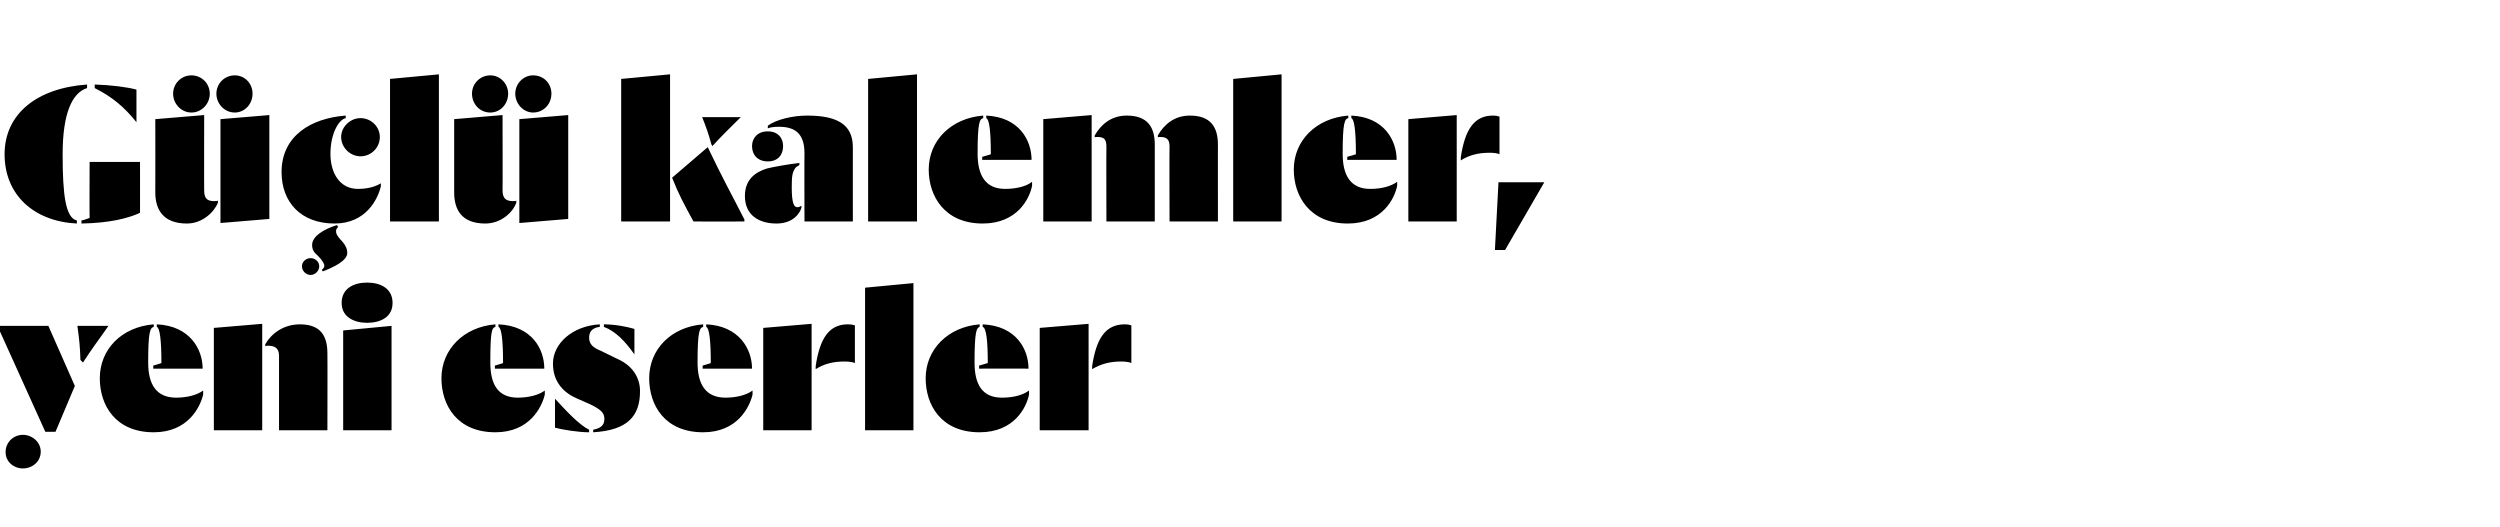
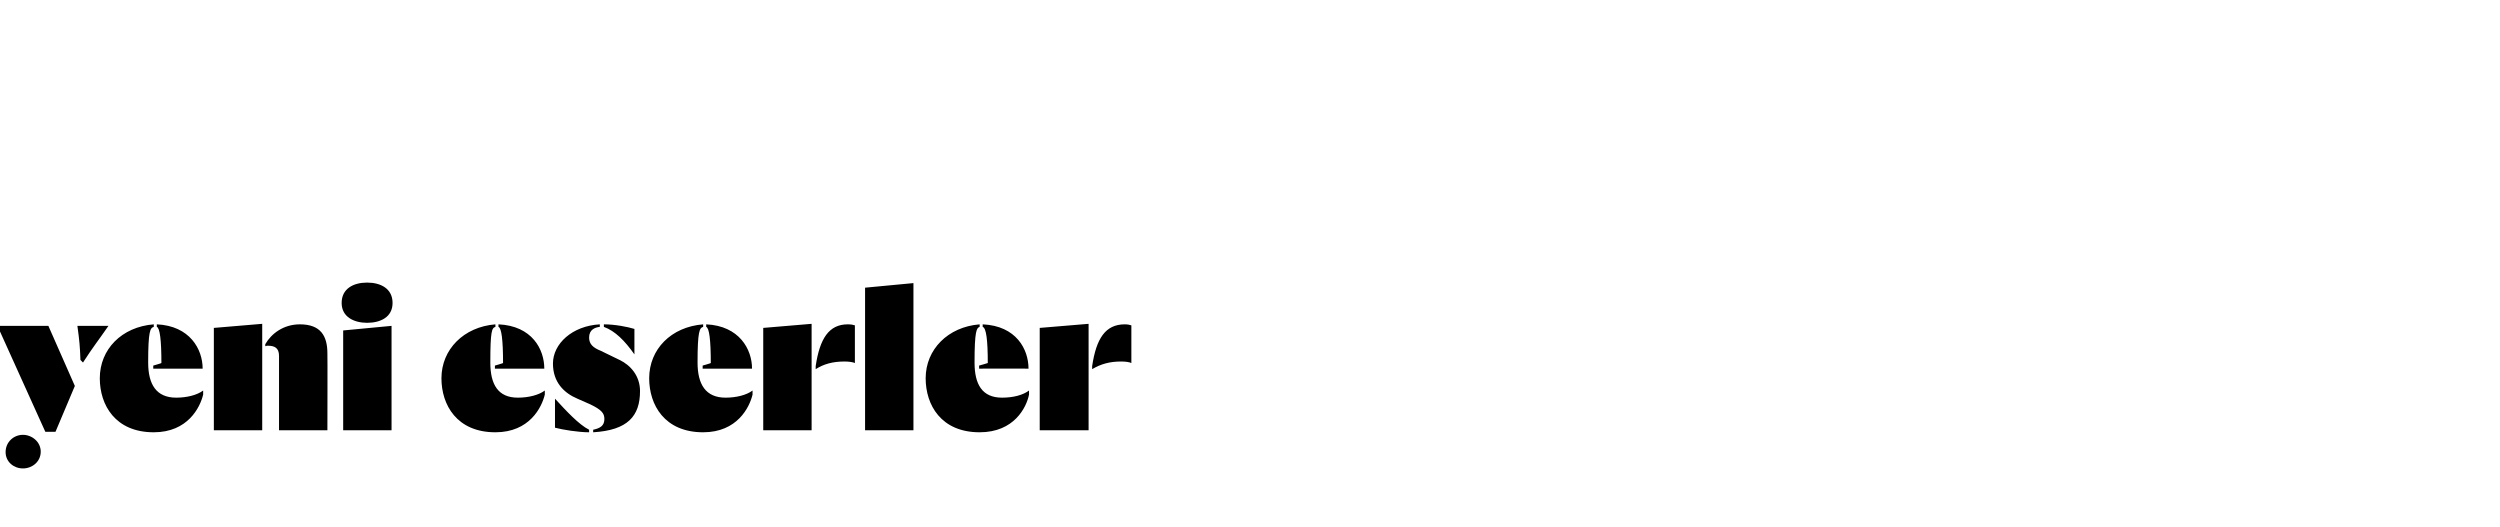
<svg xmlns="http://www.w3.org/2000/svg" version="1.1" width="491px" height="103.5px" viewBox="0 -9 491 103.5" style="top:-9px">
  <desc>Güçlü kalemler, yeni eserler</desc>
  <defs />
  <g id="Polygon84775">
    <path d="M -0.5 55 L 9.5 55 L 14.7 66.8 L 10.9 75.8 L 8.9 75.8 L -0.5 55 Z M 1.1 79.8 C 1.1 77.8 2.7 76.4 4.5 76.4 C 6.3 76.4 8 77.8 8 79.7 C 8 81.7 6.3 83 4.5 83 C 2.7 83 1.1 81.7 1.1 79.8 Z M 15.8 61.7 C 15.7 59 15.6 57.9 15.2 55 C 15.2 55 21.3 55 21.3 55 C 19.3 57.9 18.3 59.1 16.3 62.2 C 16.3 62.2 15.8 61.7 15.8 61.7 Z M 19.6 65.3 C 19.6 59.6 23.9 55.2 30.2 54.7 C 30.2 54.7 30.2 55.2 30.2 55.2 C 29.5 55.4 29.1 56 29.1 62.2 C 29.1 66.5 30.7 69.1 34.6 69.1 C 36.7 69.1 38.7 68.6 39.9 67.7 C 39.9 67.7 39.9 68.5 39.9 68.5 C 39.3 71 36.9 75.9 30.2 75.9 C 22.6 75.9 19.6 70.5 19.6 65.3 Z M 30.1 62.8 C 30.1 62.8 31.71 62.34 31.7 62.3 C 31.7 57.8 31.4 55.4 30.8 55.2 C 30.8 55.2 30.8 54.7 30.8 54.7 C 37.3 55 39.8 59.6 39.8 63.4 C 39.77 63.39 30.1 63.4 30.1 63.4 L 30.1 62.8 Z M 54.8 60.9 C 54.8 59.3 53.9 58.9 52.6 58.9 C 52.5 58.9 52.3 58.9 52.1 59 C 52.1 59 52.1 58.6 52.1 58.6 C 53.3 56.5 55.7 54.7 58.9 54.7 C 63 54.7 64.3 57 64.3 60.4 C 64.34 60.36 64.3 75.5 64.3 75.5 L 54.8 75.5 C 54.8 75.5 54.81 60.95 54.8 60.9 Z M 42 55.4 L 51.5 54.6 L 51.5 75.5 L 42 75.5 L 42 55.4 Z M 67.4 55.9 L 76.9 55 L 76.9 75.5 L 67.4 75.5 L 67.4 55.9 Z M 67.1 50.5 C 67.1 47.7 69.4 46.5 72.1 46.5 C 74.8 46.5 77.1 47.7 77.1 50.5 C 77.1 53.3 74.7 54.4 72.1 54.4 C 69.6 54.4 67.1 53.3 67.1 50.5 Z M 86.7 65.3 C 86.7 59.6 91.1 55.2 97.3 54.7 C 97.3 54.7 97.3 55.2 97.3 55.2 C 96.6 55.4 96.3 56 96.3 62.2 C 96.3 66.5 97.8 69.1 101.7 69.1 C 103.8 69.1 105.8 68.6 107 67.7 C 107 67.7 107 68.5 107 68.5 C 106.4 71 104 75.9 97.3 75.9 C 89.7 75.9 86.7 70.5 86.7 65.3 Z M 97.2 62.8 C 97.2 62.8 98.82 62.34 98.8 62.3 C 98.8 57.8 98.5 55.4 97.9 55.2 C 97.9 55.2 97.9 54.7 97.9 54.7 C 104.5 55 106.9 59.6 106.9 63.4 C 106.89 63.39 97.2 63.4 97.2 63.4 L 97.2 62.8 Z M 116.5 75.4 C 117.9 75.1 118.7 74.6 118.7 73.3 C 118.7 72.2 118.2 71.5 115.9 70.4 C 115.9 70.4 113.4 69.3 113.4 69.3 C 110.8 68.2 108.6 66.1 108.6 62.4 C 108.6 58.5 112.4 55 117.8 54.7 C 117.8 54.7 117.8 55.2 117.8 55.2 C 116.9 55.3 115.7 55.7 115.7 57.3 C 115.7 58.6 116.5 59.3 118 59.9 C 118 59.9 121.7 61.7 121.7 61.7 C 123.8 62.7 125.7 64.8 125.7 67.8 C 125.7 72.7 123.3 75.5 116.5 75.9 C 116.5 75.9 116.5 75.4 116.5 75.4 Z M 115.7 75.9 C 113.6 75.9 110.5 75.4 109 75 C 109 75 109 69.3 109 69.3 C 111.2 71.7 113.7 74.4 115.7 75.4 C 115.7 75.4 115.7 75.9 115.7 75.9 Z M 124.6 60.6 C 122.7 57.9 120.8 56 118.6 55.2 C 118.6 55.2 118.6 54.7 118.6 54.7 C 120.8 54.7 123.3 55.2 124.6 55.6 C 124.6 55.6 124.6 60.6 124.6 60.6 Z M 127.5 65.3 C 127.5 59.6 131.8 55.2 138.1 54.7 C 138.1 54.7 138.1 55.2 138.1 55.2 C 137.4 55.4 137 56 137 62.2 C 137 66.5 138.6 69.1 142.5 69.1 C 144.6 69.1 146.6 68.6 147.8 67.7 C 147.8 67.7 147.8 68.5 147.8 68.5 C 147.2 71 144.8 75.9 138.1 75.9 C 130.5 75.9 127.5 70.5 127.5 65.3 Z M 138 62.8 C 138 62.8 139.61 62.34 139.6 62.3 C 139.6 57.8 139.3 55.4 138.7 55.2 C 138.7 55.2 138.7 54.7 138.7 54.7 C 145.2 55 147.7 59.6 147.7 63.4 C 147.67 63.39 138 63.4 138 63.4 L 138 62.8 Z M 160.2 62.9 C 161 57.5 162.8 54.7 166.5 54.7 C 167.2 54.7 167.6 54.8 167.9 54.9 C 167.9 54.9 167.9 62.3 167.9 62.3 C 167.5 62.1 166.6 62 165.9 62 C 163.5 62 161.8 62.5 160.2 63.5 C 160.2 63.5 160.2 62.9 160.2 62.9 Z M 149.9 55.4 L 159.4 54.6 L 159.4 75.5 L 149.9 75.5 L 149.9 55.4 Z M 169.9 47.5 L 179.4 46.6 L 179.4 75.5 L 169.9 75.5 L 169.9 47.5 Z M 181.8 65.3 C 181.8 59.6 186.2 55.2 192.4 54.7 C 192.4 54.7 192.4 55.2 192.4 55.2 C 191.8 55.4 191.4 56 191.4 62.2 C 191.4 66.5 192.9 69.1 196.8 69.1 C 199 69.1 200.9 68.6 202.1 67.7 C 202.1 67.7 202.1 68.5 202.1 68.5 C 201.6 71 199.2 75.9 192.4 75.9 C 184.8 75.9 181.8 70.5 181.8 65.3 Z M 192.3 62.8 C 192.3 62.8 193.95 62.34 194 62.3 C 194 57.8 193.7 55.4 193 55.2 C 193 55.2 193 54.7 193 54.7 C 199.6 55 202 59.6 202 63.4 C 202.02 63.39 192.3 63.4 192.3 63.4 L 192.3 62.8 Z M 214.5 62.9 C 215.3 57.5 217.1 54.7 220.9 54.7 C 221.5 54.7 221.9 54.8 222.2 54.9 C 222.2 54.9 222.2 62.3 222.2 62.3 C 221.8 62.1 221 62 220.2 62 C 217.9 62 216.2 62.5 214.5 63.5 C 214.5 63.5 214.5 62.9 214.5 62.9 Z M 204.2 55.4 L 213.8 54.6 L 213.8 75.5 L 204.2 75.5 L 204.2 55.4 Z " stroke="none" fill="#000" />
  </g>
  <g id="Polygon84774">
-     <path d="M 15.1 34.9 C 6.7 34.5 0.9 29.3 0.9 21.3 C 0.9 13.4 7.2 8.3 17.1 7.6 C 17.1 7.6 17.1 8.3 17.1 8.3 C 14.2 9.2 12.3 13.2 12.3 21.3 C 12.3 29.4 12.9 33.8 15.1 34.3 C 15.1 34.3 15.1 34.9 15.1 34.9 Z M 16 34.3 C 16.6 34.2 17.3 33.9 17.6 33.8 C 17.56 33.77 17.6 22.8 17.6 22.8 L 27.5 22.8 C 27.5 22.8 27.51 32.84 27.5 32.8 C 25.1 33.9 21.5 34.8 16 34.9 C 16 34.9 16 34.3 16 34.3 Z M 26.8 15 C 24.4 12 22 10 18.6 8.3 C 18.6 8.3 18.6 7.6 18.6 7.6 C 21.8 7.7 25 8.1 26.8 8.6 C 26.8 8.6 26.8 15 26.8 15 Z M 30.5 28.8 C 30.53 28.77 30.5 14.4 30.5 14.4 L 40.1 13.6 C 40.1 13.6 40.07 28.43 40.1 28.4 C 40.1 30.1 40.8 30.5 42.1 30.5 C 42.3 30.5 42.6 30.5 42.8 30.4 C 42.8 30.4 42.8 30.8 42.8 30.8 C 42.1 32.6 39.8 34.9 36.7 34.9 C 32 34.9 30.5 32.1 30.5 28.8 Z M 43.3 14.4 L 52.9 13.6 L 52.9 34 L 43.3 34.8 L 43.3 14.4 Z M 34 9.4 C 34 7.4 35.6 5.8 37.6 5.8 C 39.6 5.8 41.2 7.4 41.2 9.4 C 41.2 11.4 39.6 13.1 37.6 13.1 C 35.6 13.1 34 11.4 34 9.4 Z M 42.5 9.4 C 42.5 7.4 44.1 5.8 46.1 5.8 C 48.1 5.8 49.6 7.4 49.6 9.4 C 49.6 11.4 48.1 13.1 46.1 13.1 C 44.1 13.1 42.5 11.4 42.5 9.4 Z M 55.3 24.8 C 55.3 17.6 61.2 14.2 67.9 13.7 C 67.9 13.7 67.9 14.2 67.9 14.2 C 66.5 14.5 64.9 17.3 64.9 21.2 C 64.9 25.1 66.8 28.1 70.3 28.1 C 72.4 28.1 73.8 27.6 74.8 27 C 74.8 27 74.8 27.6 74.8 27.6 C 74.2 30.1 71.9 34.9 65.7 34.9 C 59.1 34.9 55.3 30.7 55.3 24.8 Z M 67 17.9 C 67 15.9 68.8 14.2 70.8 14.2 C 72.9 14.2 74.6 15.9 74.6 17.9 C 74.6 20 72.9 21.7 70.8 21.7 C 68.8 21.7 67 20 67 17.9 Z M 63.2 44 C 63.4 43.8 63.7 43.6 63.7 43.2 C 63.7 42.8 63.3 42.1 62.4 41.2 C 61.7 40.6 61.3 40.1 61.3 39.1 C 61.3 37.4 63.6 36 66.2 35.2 C 66.2 35.2 66.4 35.6 66.4 35.6 C 66.1 35.9 66 36 66 36.5 C 66 37.1 66.7 37.9 67.2 38.4 C 67.9 39.2 68.2 39.9 68.2 40.7 C 68.2 42.2 65.5 43.5 63.4 44.3 C 63.4 44.3 63.2 44 63.2 44 Z M 59.3 43.3 C 59.3 42.4 60.1 41.7 61 41.7 C 61.9 41.7 62.7 42.4 62.7 43.3 C 62.7 44.2 61.9 45 61 45 C 60.1 45 59.3 44.2 59.3 43.3 Z M 76.6 6.5 L 86.2 5.6 L 86.2 34.5 L 76.6 34.5 L 76.6 6.5 Z M 89.2 28.8 C 89.21 28.77 89.2 14.4 89.2 14.4 L 98.7 13.6 C 98.7 13.6 98.74 28.43 98.7 28.4 C 98.7 30.1 99.5 30.5 100.8 30.5 C 101 30.5 101.3 30.5 101.4 30.4 C 101.4 30.4 101.4 30.8 101.4 30.8 C 100.8 32.6 98.5 34.9 95.3 34.9 C 90.6 34.9 89.2 32.1 89.2 28.8 Z M 102 14.4 L 111.6 13.6 L 111.6 34 L 102 34.8 L 102 14.4 Z M 92.7 9.4 C 92.7 7.4 94.3 5.8 96.3 5.8 C 98.2 5.8 99.8 7.4 99.8 9.4 C 99.8 11.4 98.3 13.1 96.3 13.1 C 94.2 13.1 92.7 11.4 92.7 9.4 Z M 101.2 9.4 C 101.2 7.4 102.8 5.8 104.7 5.8 C 106.8 5.8 108.3 7.4 108.3 9.4 C 108.3 11.4 106.8 13.1 104.7 13.1 C 102.8 13.1 101.2 11.4 101.2 9.4 Z M 136.2 34.5 C 134.4 31.2 133.3 29.2 132 25.9 C 132 25.9 139 19.9 139 19.9 C 142 26.2 143.5 28.8 146.2 34.1 C 146.2 34.1 146.2 34.5 146.2 34.5 C 146.2 34.5 136.25 34.52 136.2 34.5 Z M 122 6.5 L 131.6 5.6 L 131.6 34.5 L 122 34.5 L 122 6.5 Z M 139.7 19.3 C 139.1 17.1 138.7 16 137.9 14 C 137.9 14 145.5 14 145.5 14 C 143.5 16 142.1 17.3 139.9 19.7 C 139.9 19.7 139.7 19.3 139.7 19.3 Z M 146.3 29.5 C 146.3 26.2 148.4 24.8 150.6 24.1 C 151.7 23.8 155.2 23.2 157 23 C 157 23 157 23.4 157 23.4 C 156.8 23.6 156.4 23.7 156.2 24 C 155.6 24.9 155.5 25.6 155.5 27.8 C 155.5 30.8 155.9 31.7 156.6 31.7 C 157 31.7 157.2 31.5 157.4 31.4 C 157.4 31.4 157.4 31.8 157.4 31.8 C 157.2 32.6 156 34.9 152.5 34.9 C 149.1 34.9 146.3 33.3 146.3 29.5 Z M 158 21.1 C 158 17.1 156 15.9 153 15.9 C 152 15.9 151.3 16 150.8 16.2 C 150.8 16.2 150.8 15.7 150.8 15.7 C 152.5 14.4 155.9 13.7 158.5 13.7 C 164.2 13.7 167.5 15.3 167.5 19.9 C 167.49 19.87 167.5 34.5 167.5 34.5 L 158 34.5 C 158 34.5 157.96 21.13 158 21.1 Z M 147.7 19.7 C 147.7 18.1 148.8 16.8 150.8 16.8 C 152.8 16.8 153.8 18.1 153.8 19.7 C 153.8 21.4 152.8 22.7 150.8 22.7 C 148.8 22.7 147.7 21.4 147.7 19.7 Z M 170.5 6.5 L 180.1 5.6 L 180.1 34.5 L 170.5 34.5 L 170.5 6.5 Z M 182.4 24.3 C 182.4 18.6 186.8 14.2 193.1 13.7 C 193.1 13.7 193.1 14.2 193.1 14.2 C 192.4 14.4 192 15 192 21.2 C 192 25.5 193.6 28.1 197.4 28.1 C 199.6 28.1 201.6 27.6 202.7 26.7 C 202.7 26.7 202.7 27.5 202.7 27.5 C 202.2 30 199.8 34.9 193 34.9 C 185.5 34.9 182.4 29.5 182.4 24.3 Z M 192.9 21.8 C 192.9 21.8 194.58 21.34 194.6 21.3 C 194.6 16.8 194.3 14.4 193.7 14.2 C 193.7 14.2 193.7 13.7 193.7 13.7 C 200.2 14 202.6 18.6 202.6 22.4 C 202.65 22.39 192.9 22.4 192.9 22.4 L 192.9 21.8 Z M 217.3 19.8 C 217.3 18.3 216.8 17.9 215.5 17.9 C 215.2 17.9 215.1 17.9 215 18 C 215 18 215 17.6 215 17.6 C 216.2 15.5 218.2 13.7 221.3 13.7 C 225.4 13.7 226.8 16 226.8 19.4 C 226.8 19.36 226.8 34.5 226.8 34.5 L 217.3 34.5 C 217.3 34.5 217.26 19.82 217.3 19.8 Z M 229.7 19.8 C 229.7 18.3 229.1 17.9 227.8 17.9 C 227.6 17.9 227.5 17.9 227.4 18 C 227.4 18 227.4 17.6 227.4 17.6 C 228.6 15.5 230.6 13.7 233.7 13.7 C 237.8 13.7 239.2 16 239.2 19.4 C 239.19 19.36 239.2 34.5 239.2 34.5 L 229.7 34.5 C 229.7 34.5 229.65 19.82 229.7 19.8 Z M 204.9 14.4 L 214.4 13.6 L 214.4 34.5 L 204.9 34.5 L 204.9 14.4 Z M 242.2 6.5 L 251.7 5.6 L 251.7 34.5 L 242.2 34.5 L 242.2 6.5 Z M 254.1 24.3 C 254.1 18.6 258.5 14.2 264.8 13.7 C 264.8 13.7 264.8 14.2 264.8 14.2 C 264.1 14.4 263.7 15 263.7 21.2 C 263.7 25.5 265.3 28.1 269.1 28.1 C 271.3 28.1 273.2 27.6 274.4 26.7 C 274.4 26.7 274.4 27.5 274.4 27.5 C 273.9 30 271.5 34.9 264.7 34.9 C 257.2 34.9 254.1 29.5 254.1 24.3 Z M 264.6 21.8 C 264.6 21.8 266.28 21.34 266.3 21.3 C 266.3 16.8 266 14.4 265.4 14.2 C 265.4 14.2 265.4 13.7 265.4 13.7 C 271.9 14 274.3 18.6 274.3 22.4 C 274.34 22.39 264.6 22.4 264.6 22.4 L 264.6 21.8 Z M 286.9 21.9 C 287.7 16.5 289.5 13.7 293.2 13.7 C 293.8 13.7 294.2 13.8 294.5 13.9 C 294.5 13.9 294.5 21.3 294.5 21.3 C 294.2 21.1 293.3 21 292.6 21 C 290.2 21 288.5 21.5 286.9 22.5 C 286.9 22.5 286.9 21.9 286.9 21.9 Z M 276.6 14.4 L 286.1 13.6 L 286.1 34.5 L 276.6 34.5 L 276.6 14.4 Z M 294.3 26.8 L 303.3 26.8 L 295.6 40.1 L 293.6 40.1 L 294.3 26.8 Z " stroke="none" fill="#000" />
-   </g>
+     </g>
</svg>